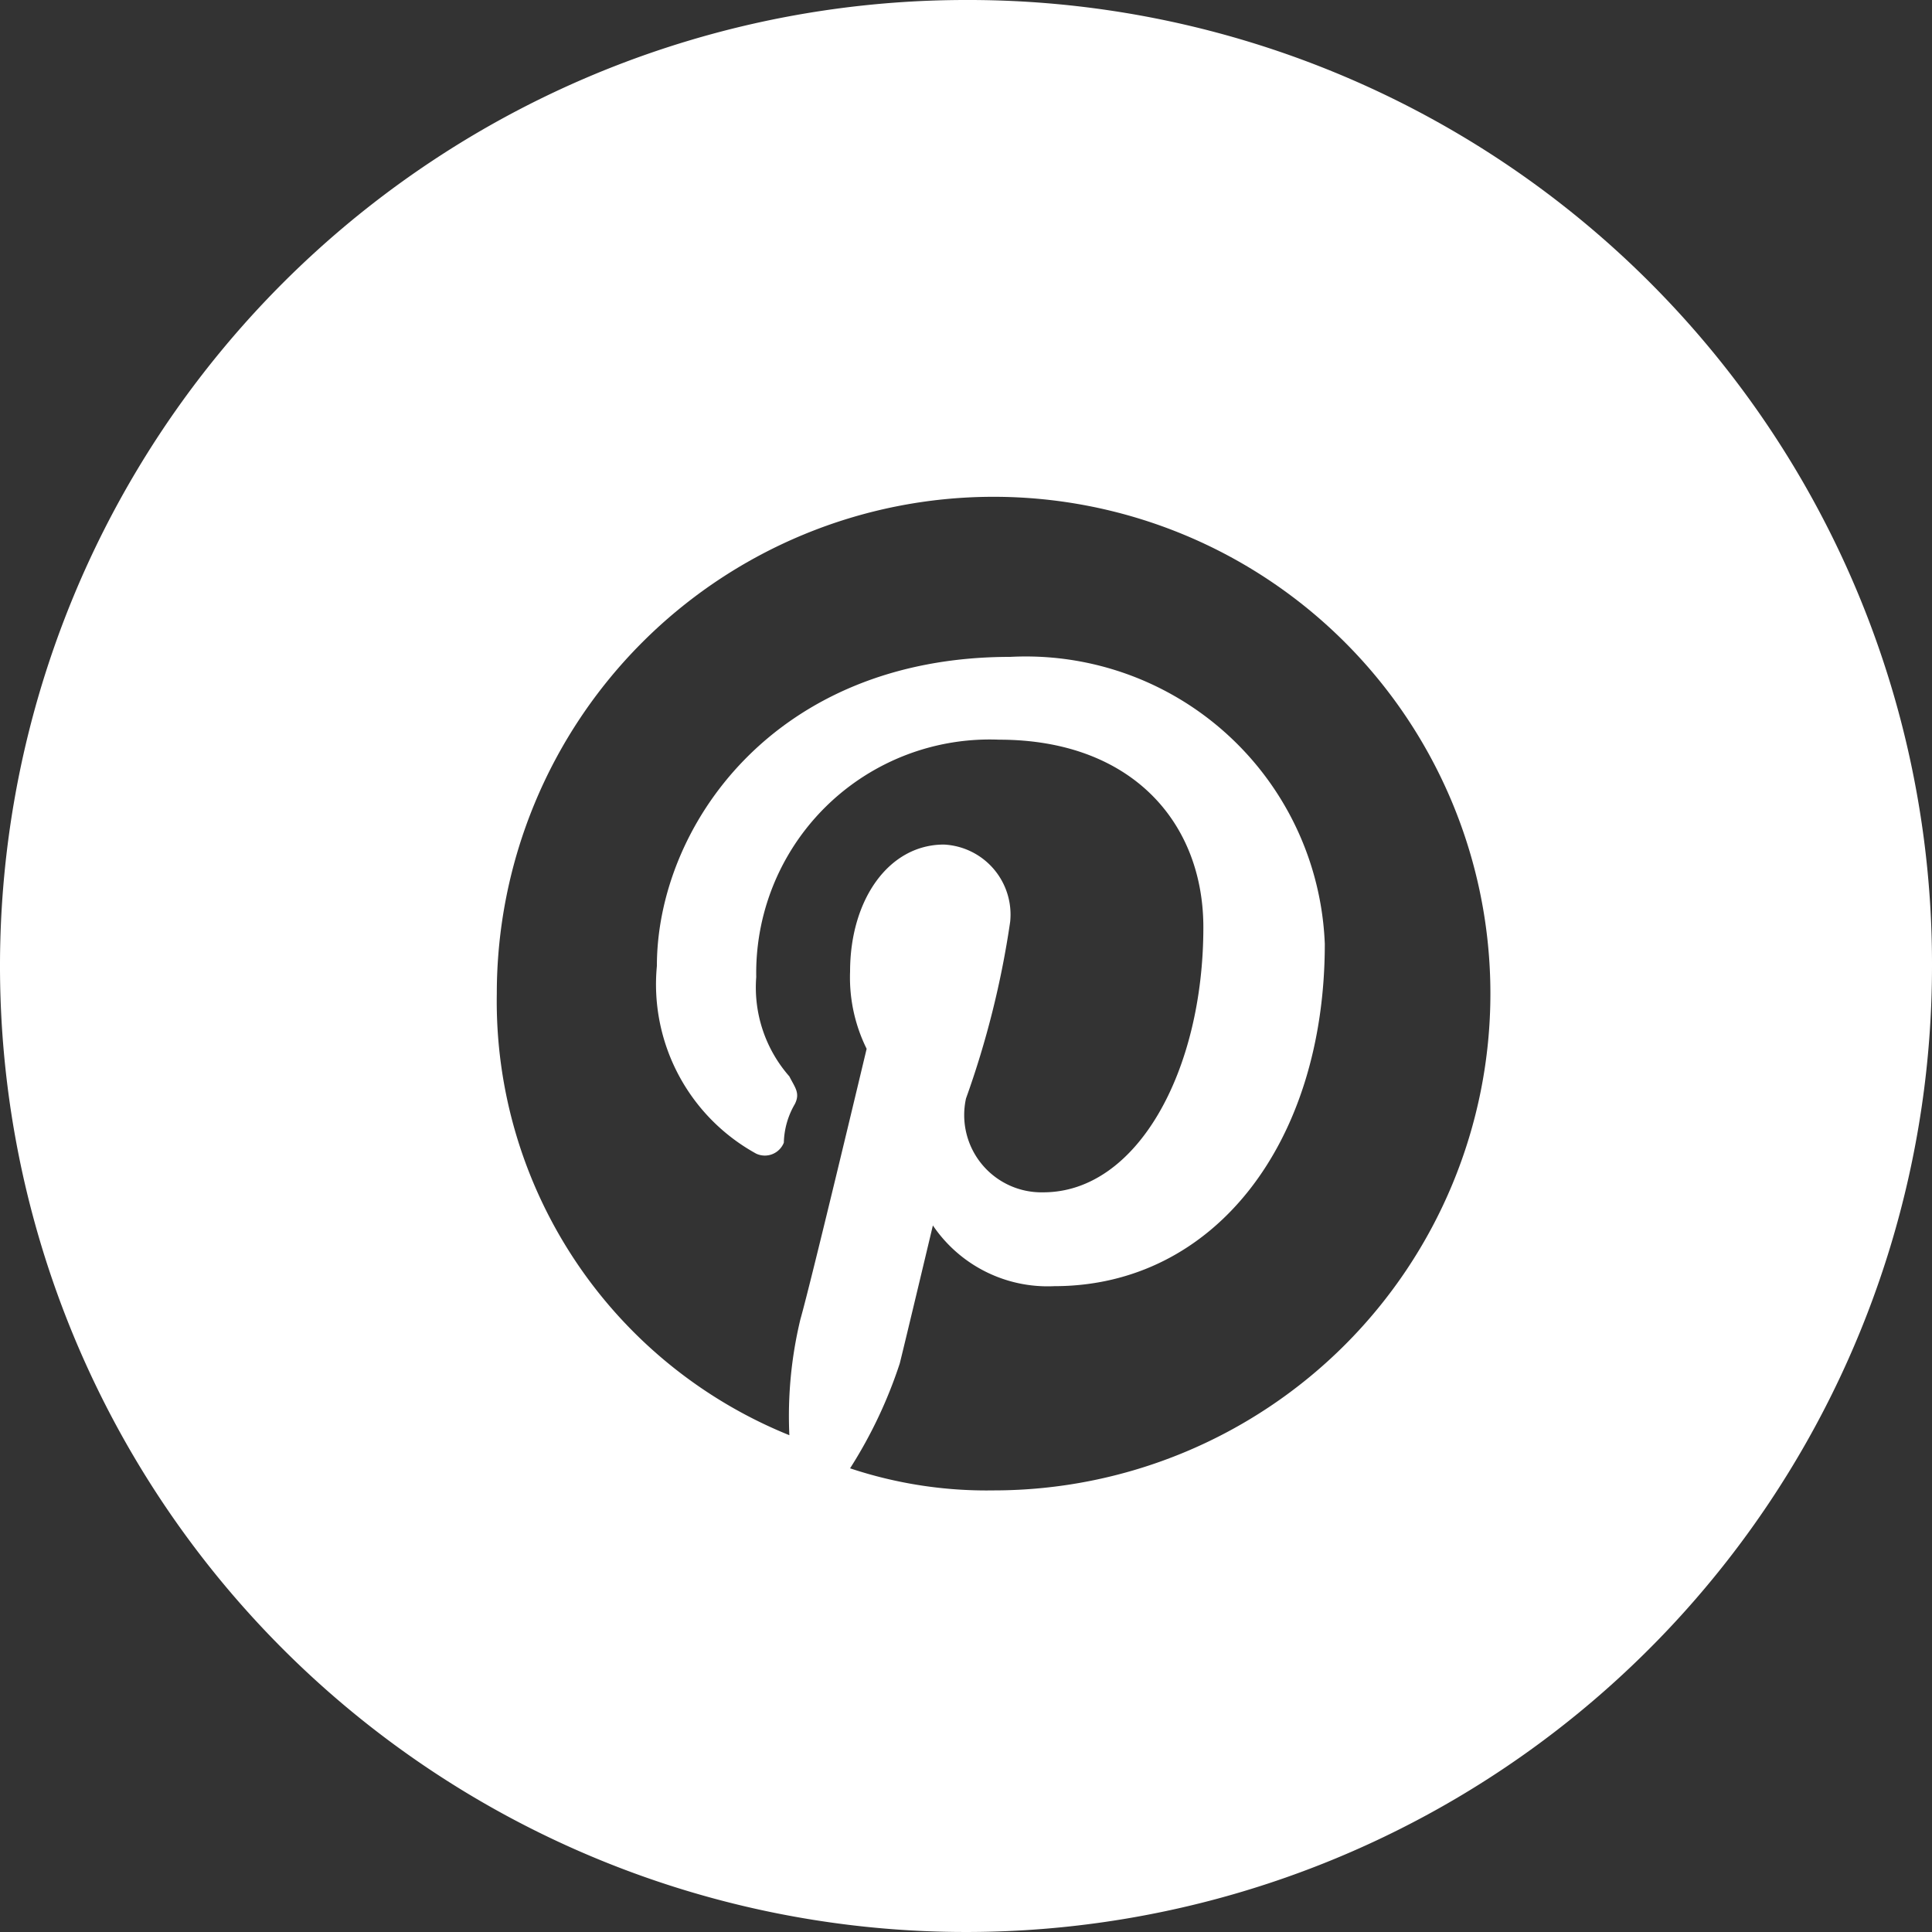
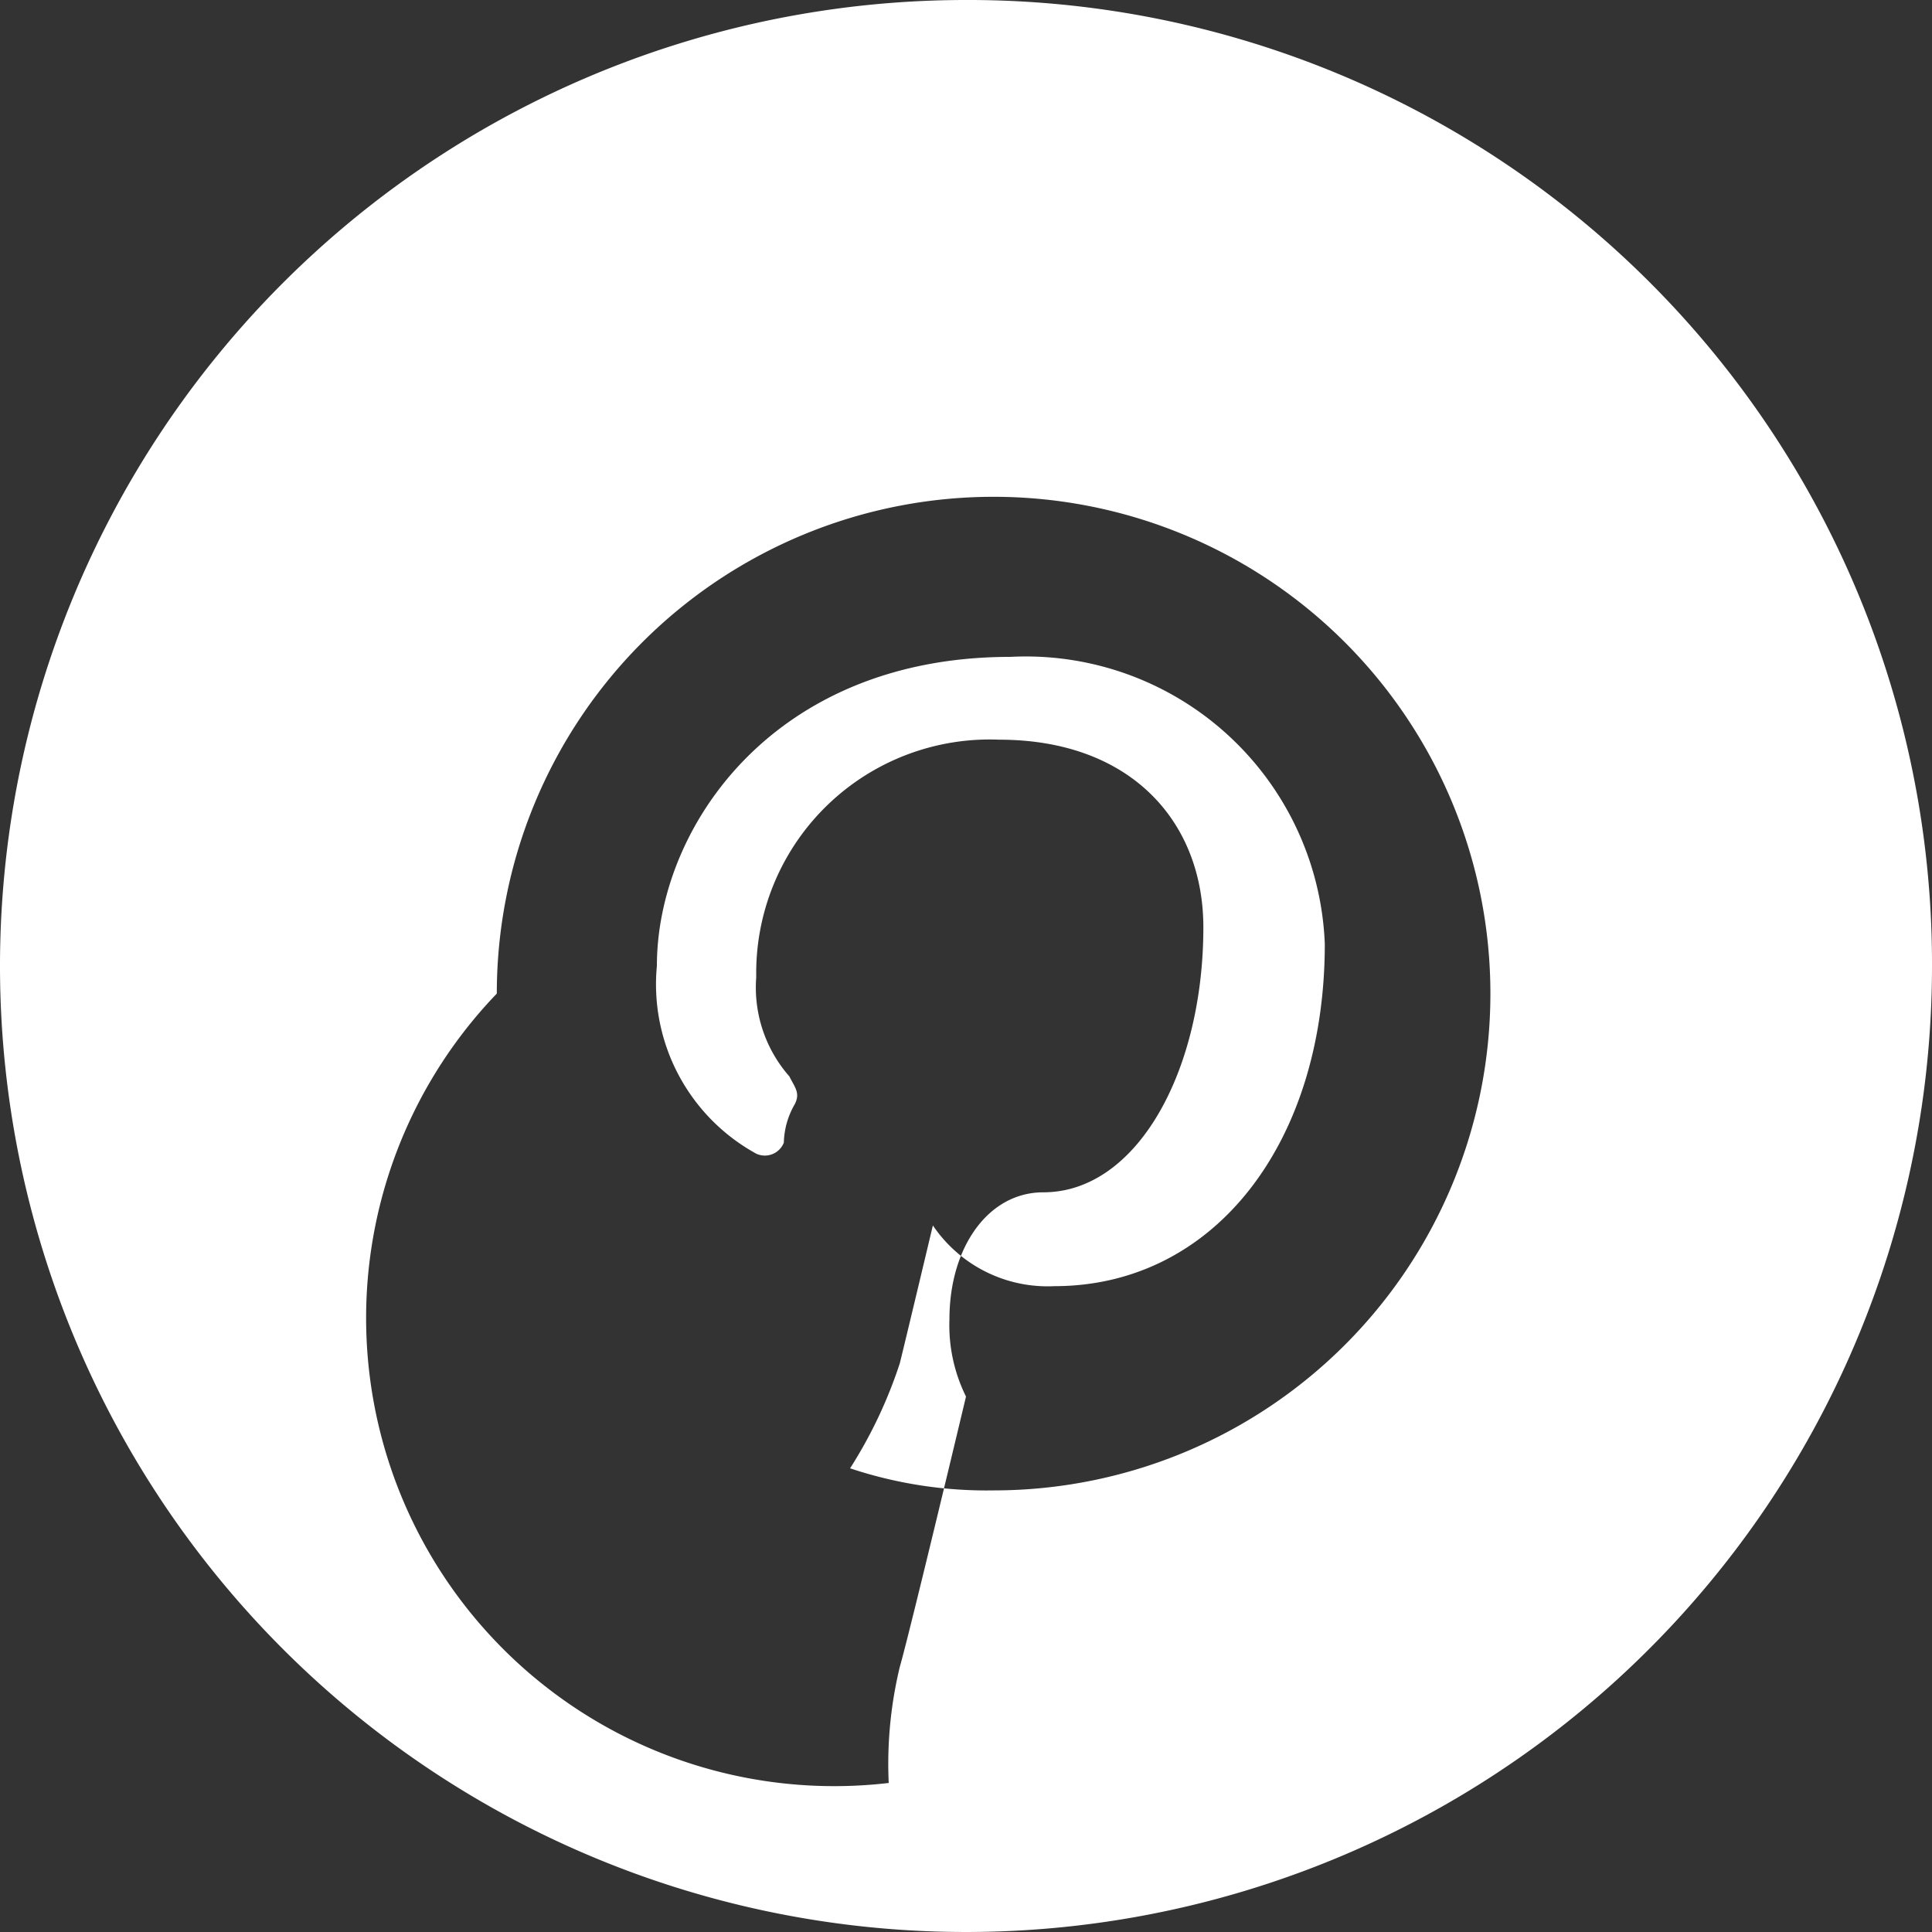
<svg xmlns="http://www.w3.org/2000/svg" id="Layer_1" data-name="Layer 1" viewBox="0 0 35 35">
  <rect x="0" y="0" width="35" height="35" fill="#333333" stroke="none" />
  <defs>
    <style>.cls-1{fill:#fff;}</style>
  </defs>
-   <path class="cls-1" d="M17.5,0A17.5,17.5,0,1,0,35,17.5,17.46,17.46,0,0,0,17.5,0ZM18,27a7.83,7.83,0,0,1-2.6-.4,8.38,8.38,0,0,0,.9-1.9c.1-.4.6-2.5.6-2.5a2.51,2.51,0,0,0,2.2,1.1c2.9,0,4.9-2.6,4.9-6.2a5.42,5.42,0,0,0-5.7-5.2c-4.3,0-6.4,3.1-6.4,5.6a3.5,3.5,0,0,0,1.8,3.4.37.37,0,0,0,.5-.2,1.45,1.45,0,0,1,.2-.7c.1-.2,0-.3-.1-.5a2.44,2.44,0,0,1-.6-1.8,4.23,4.23,0,0,1,4.4-4.3c2.4,0,3.7,1.5,3.7,3.4,0,2.6-1.2,4.8-2.9,4.8a1.4,1.4,0,0,1-1.4-1.7,16.54,16.54,0,0,0,.8-3.2,1.27,1.27,0,0,0-1.2-1.4c-1,0-1.7,1-1.7,2.3a2.91,2.91,0,0,0,.3,1.4s-1,4.2-1.2,4.9a7.49,7.49,0,0,0-.2,2.1A8.48,8.48,0,0,1,9,18a9,9,0,1,1,9,9Z" />
+   <path class="cls-1" d="M17.5,0A17.5,17.5,0,1,0,35,17.5,17.46,17.46,0,0,0,17.5,0ZM18,27a7.83,7.83,0,0,1-2.6-.4,8.38,8.38,0,0,0,.9-1.9c.1-.4.6-2.5.6-2.5a2.51,2.51,0,0,0,2.2,1.1c2.9,0,4.9-2.6,4.9-6.2a5.42,5.42,0,0,0-5.7-5.2c-4.3,0-6.4,3.1-6.4,5.6a3.5,3.5,0,0,0,1.8,3.4.37.37,0,0,0,.5-.2,1.45,1.45,0,0,1,.2-.7c.1-.2,0-.3-.1-.5a2.44,2.44,0,0,1-.6-1.8,4.23,4.23,0,0,1,4.4-4.3c2.4,0,3.7,1.5,3.7,3.4,0,2.6-1.2,4.8-2.9,4.8c-1,0-1.7,1-1.7,2.3a2.91,2.91,0,0,0,.3,1.4s-1,4.2-1.2,4.9a7.49,7.49,0,0,0-.2,2.1A8.48,8.48,0,0,1,9,18a9,9,0,1,1,9,9Z" />
</svg>